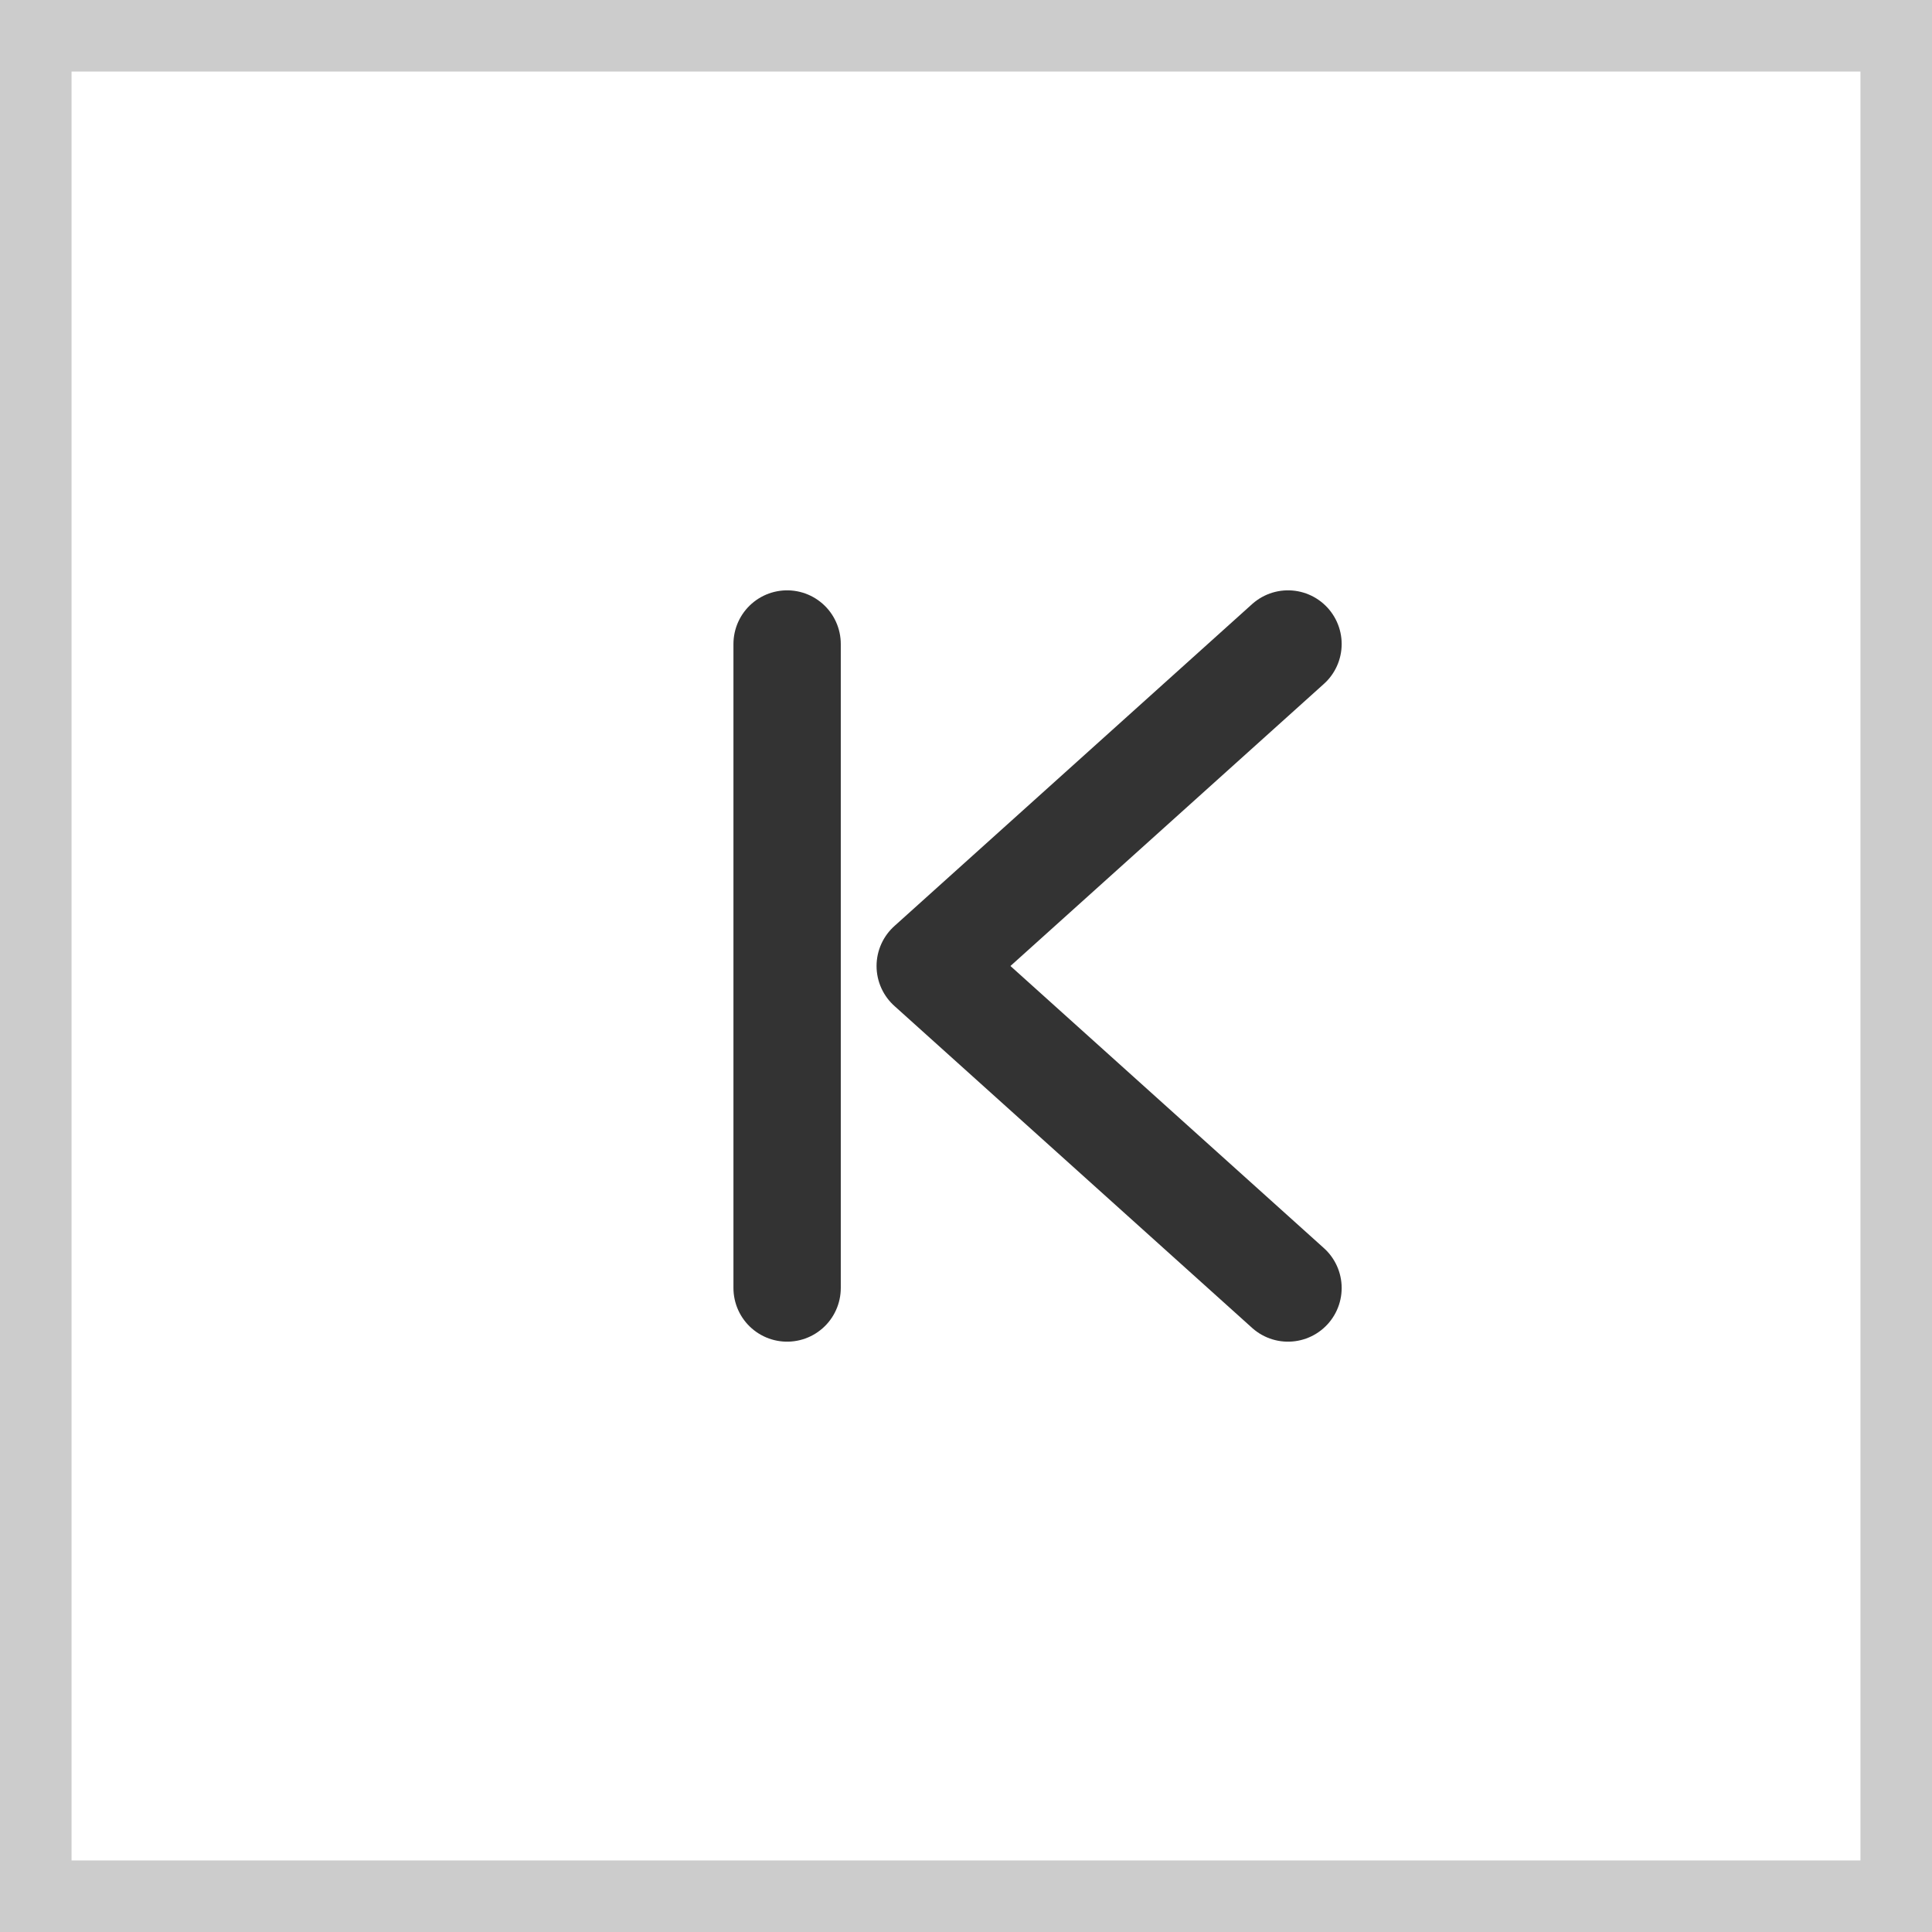
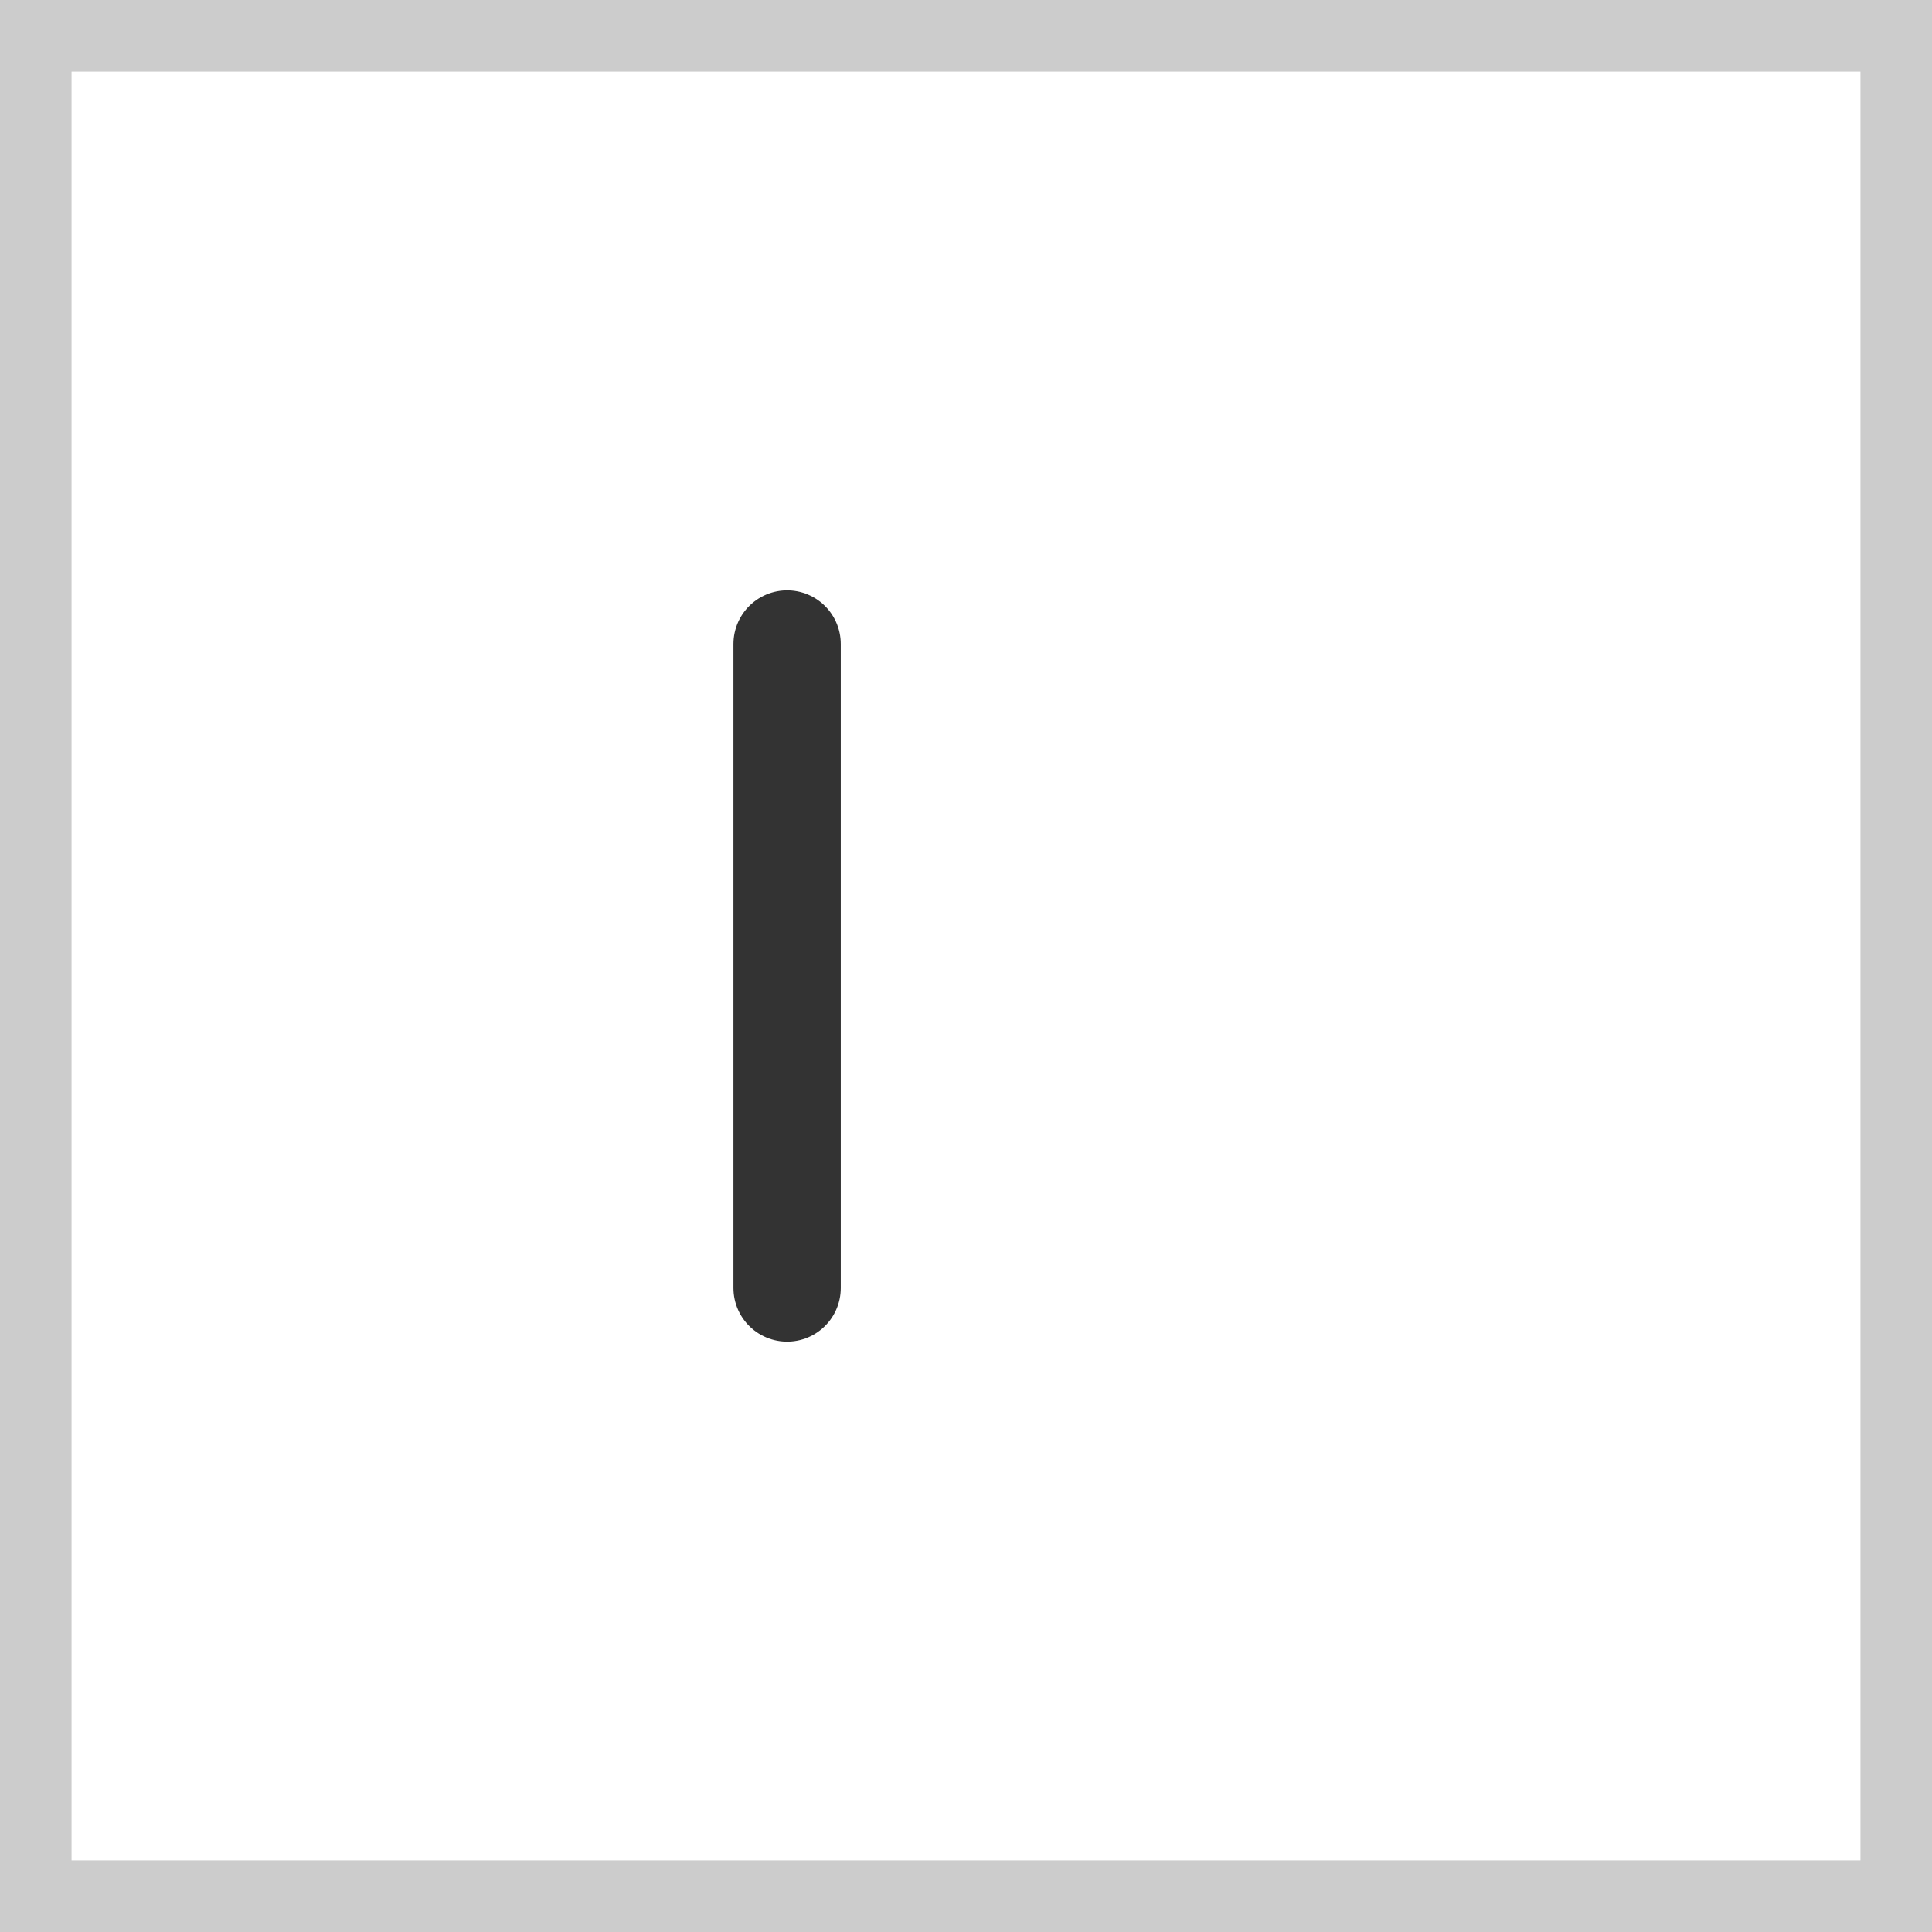
<svg xmlns="http://www.w3.org/2000/svg" width="27" height="27" viewBox="0 0 27 27" fill="none">
-   <path d="M18 9L13 13.5L18 18" stroke="#333333" stroke-width="1.5" stroke-linecap="round" stroke-linejoin="round" />
  <path d="M11 18L11 9" stroke="#333333" stroke-width="1.5" stroke-linecap="round" />
  <rect x="0.5" y="0.5" width="26" height="26" stroke="#CCCCCC" />
</svg>